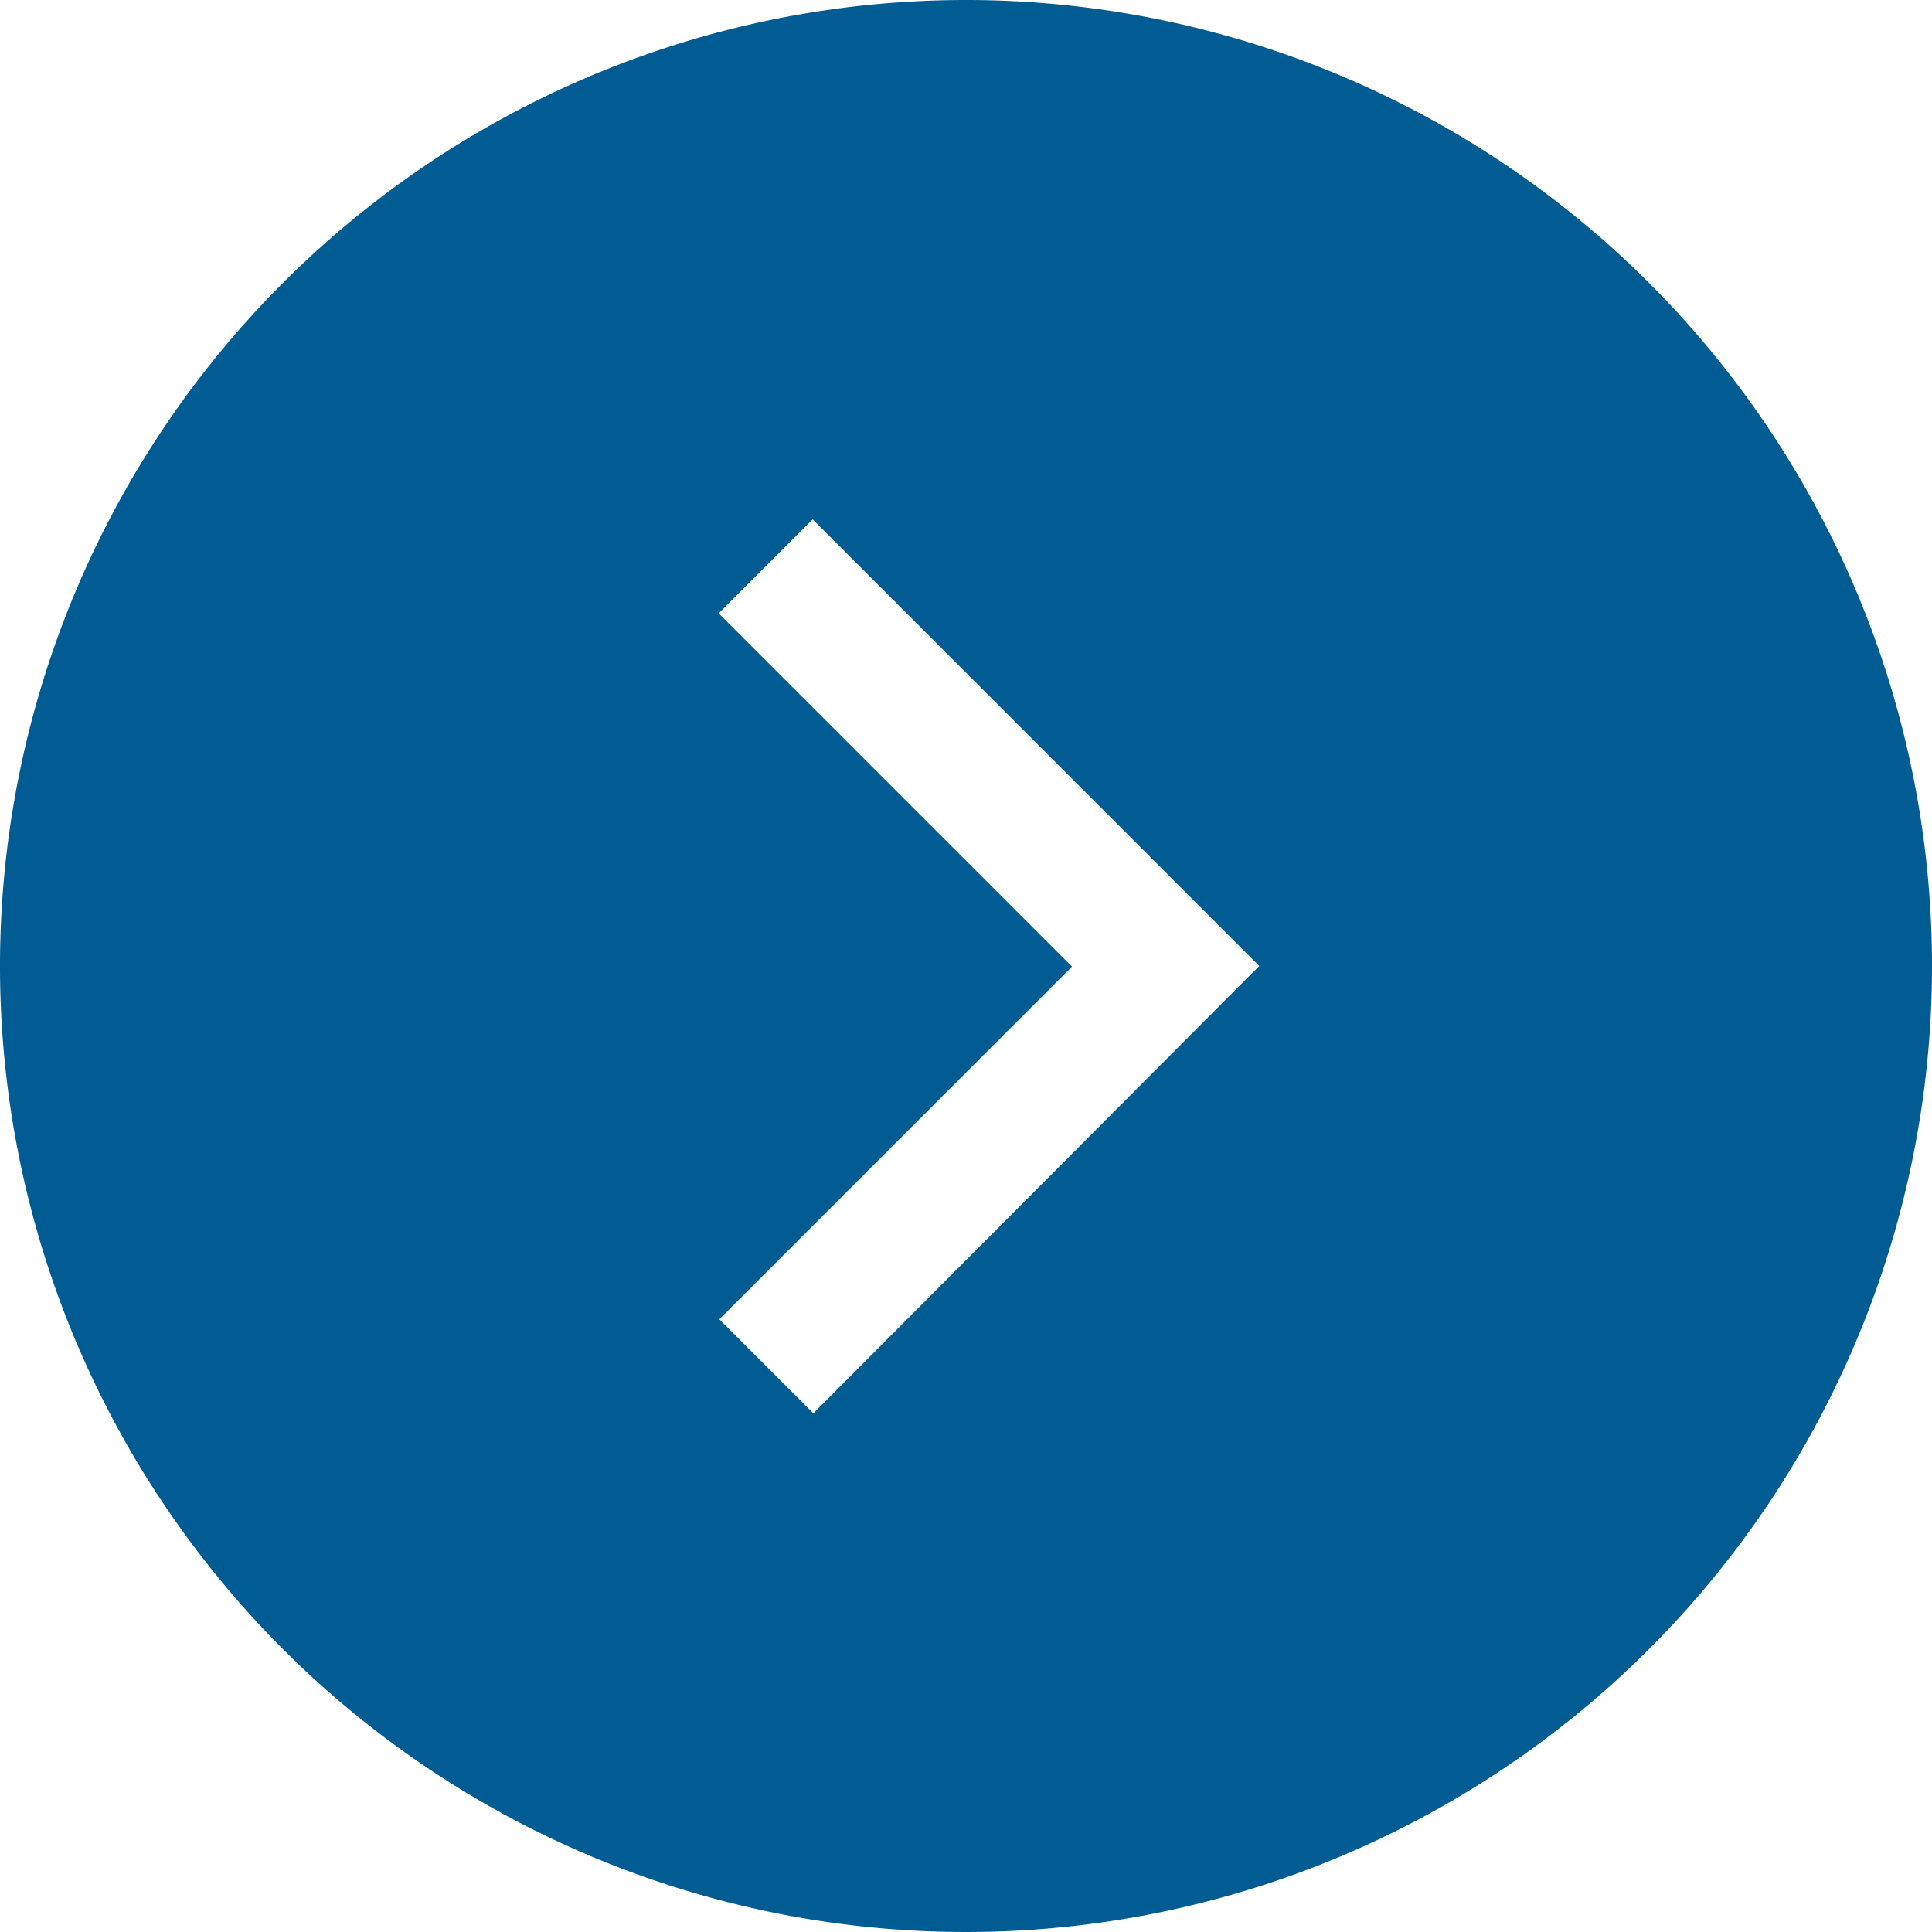
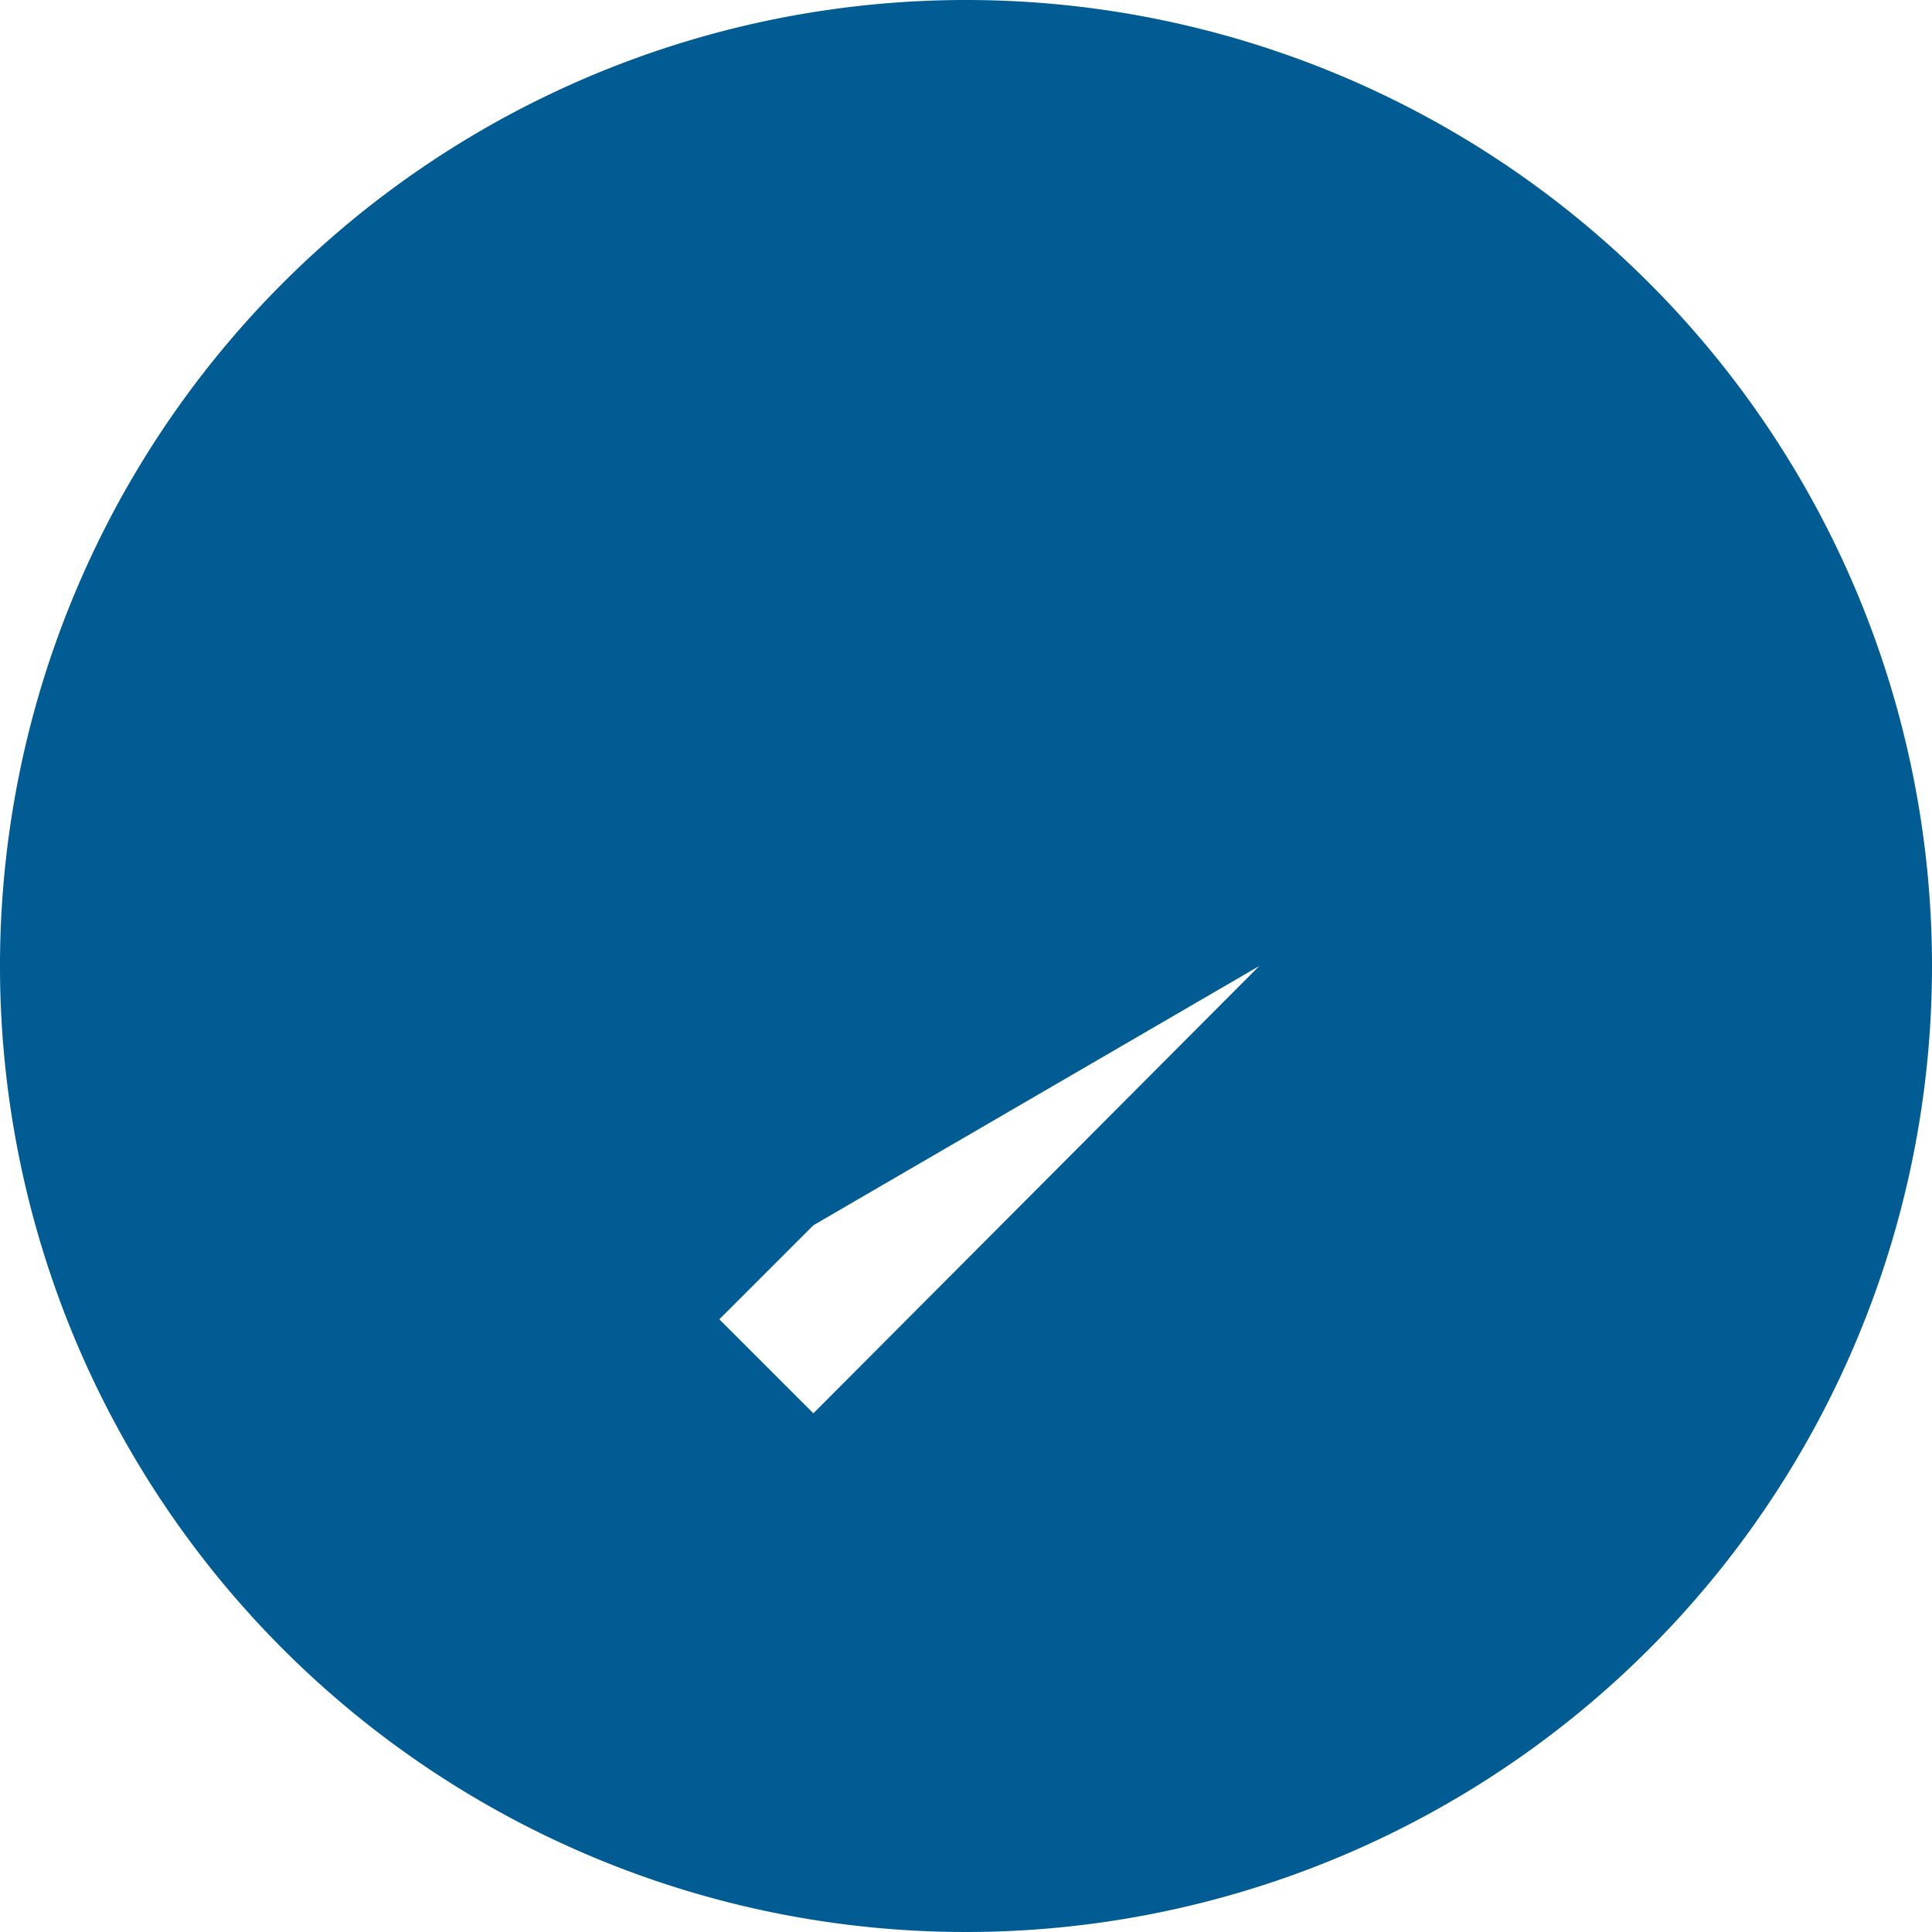
<svg xmlns="http://www.w3.org/2000/svg" width="15" height="15" viewBox="0 0 15 15">
-   <path id="Path_368" data-name="Path 368" d="M7.5,0A7.5,7.5,0,1,0,15,7.5,7.5,7.5,0,0,0,7.5,0ZM6.315,10.973l-.73-.73L8.323,7.505,5.58,4.762l.73-.73L9.777,7.5Z" fill="#005c92" />
+   <path id="Path_368" data-name="Path 368" d="M7.5,0A7.5,7.5,0,1,0,15,7.5,7.5,7.5,0,0,0,7.5,0ZM6.315,10.973l-.73-.73l.73-.73L9.777,7.5Z" fill="#005c92" />
</svg>